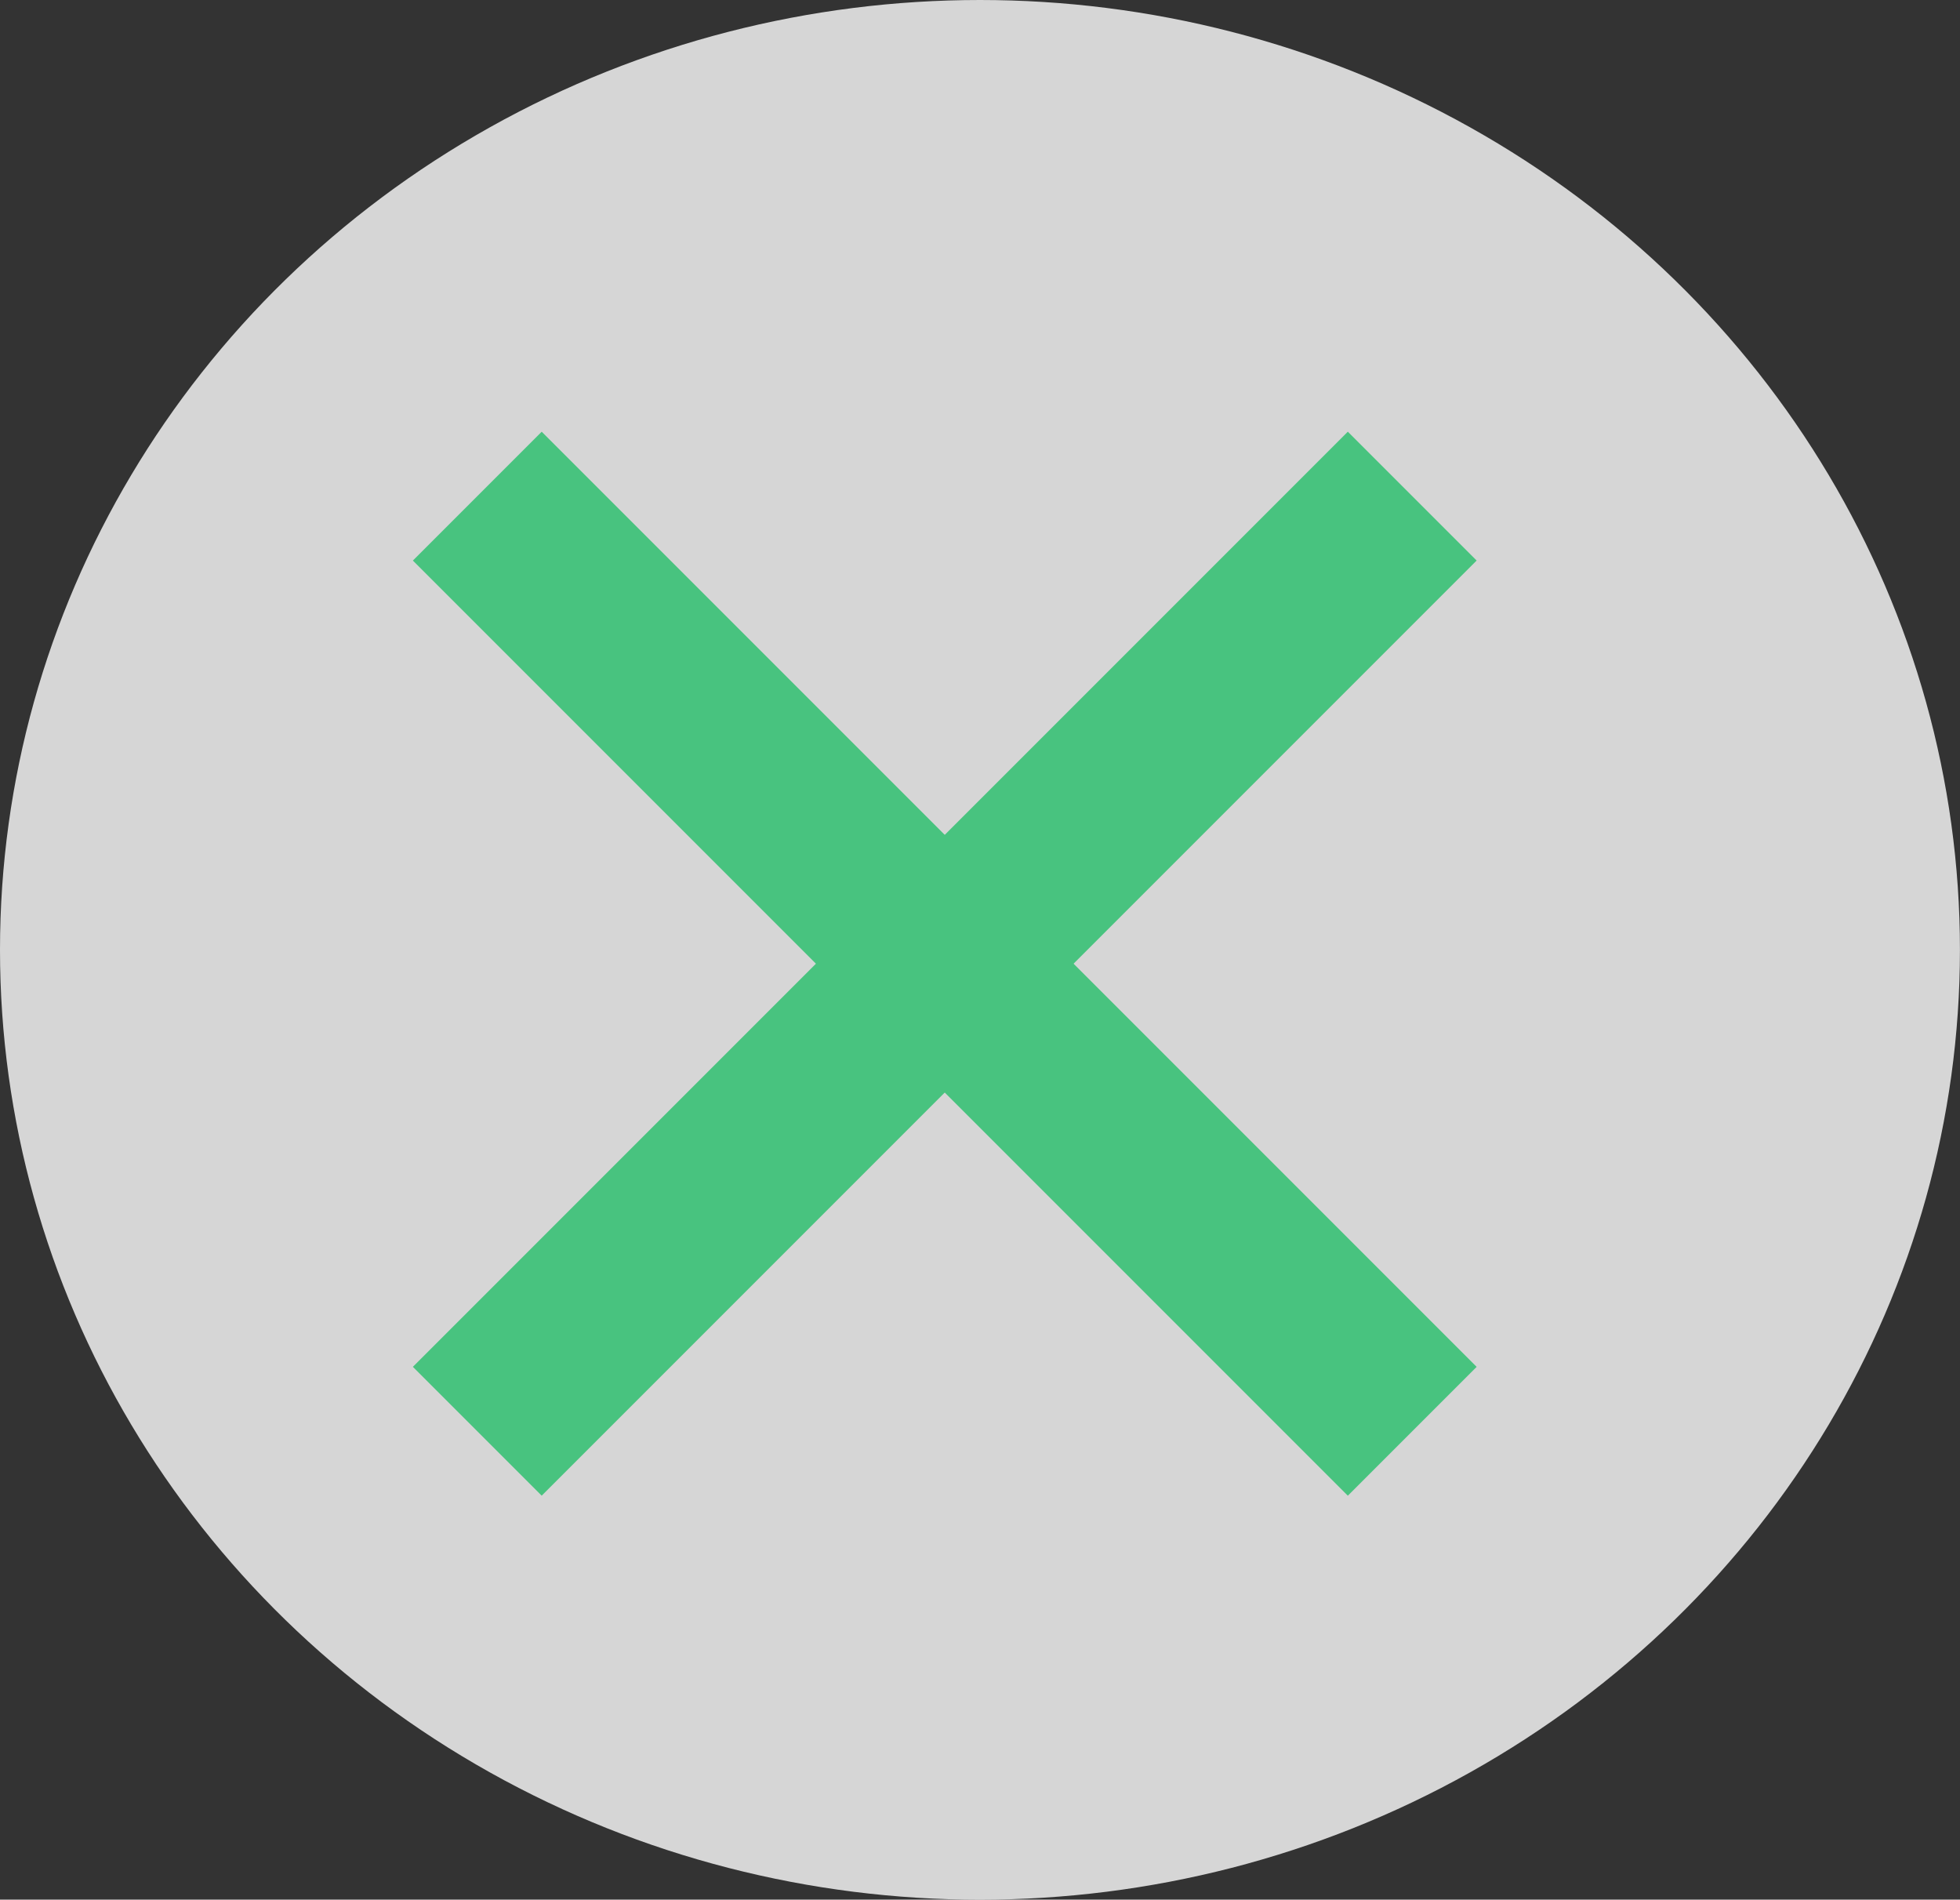
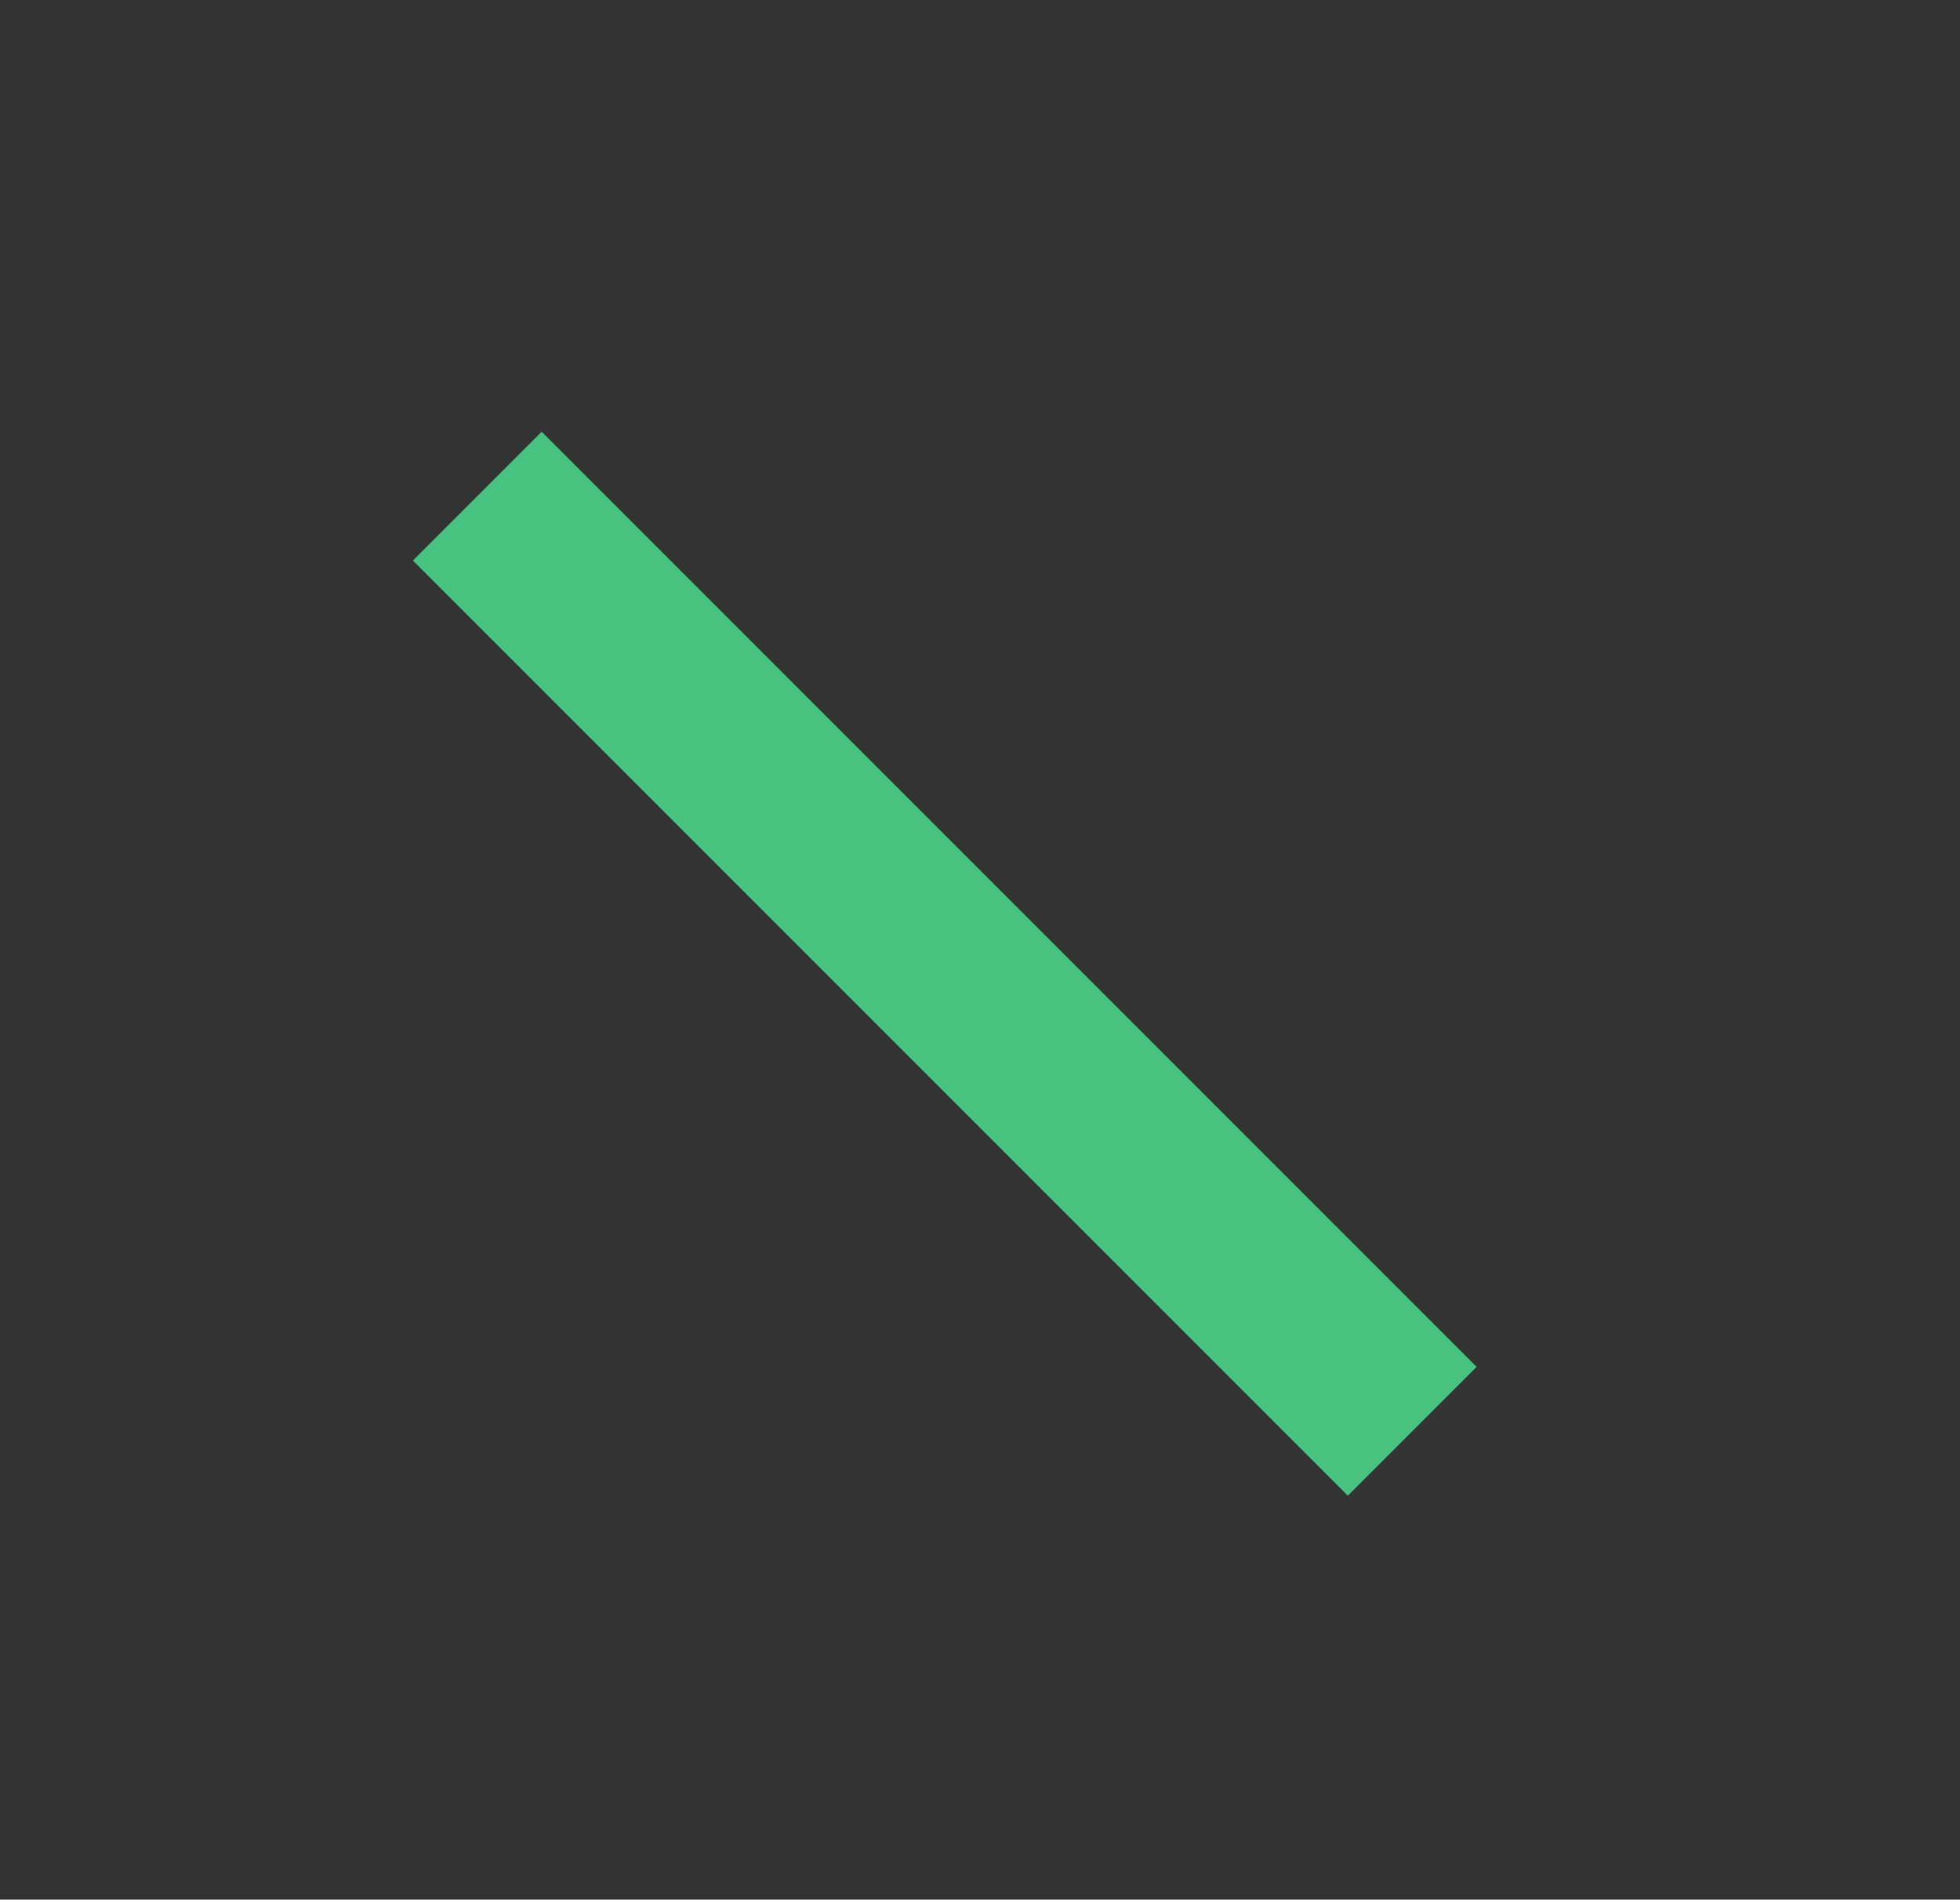
<svg xmlns="http://www.w3.org/2000/svg" width="32.275" height="31.275" viewBox="0 0 32.275 31.275">
  <rect x="0" y="0" width="32.275" height="31.275" fill="#333333" stroke="none" />
  <g id="Cerrar" transform="translate(-375.281 9.229)">
-     <ellipse id="Elipse" cx="16.137" cy="15.638" rx="16.137" ry="15.638" transform="translate(375.281 -9.229)" fill="#fff" opacity="0.8" />
    <line id="Línea_arriba" data-name="Línea arriba" x2="18.773" transform="translate(384.201) rotate(45)" fill="none" stroke="#48c37f" stroke-linecap="square" stroke-width="3" />
-     <line id="Línea_bajo" data-name="Línea bajo" x2="18.773" transform="translate(384.201 13.274) rotate(-45)" fill="none" stroke="#48c37f" stroke-linecap="square" stroke-width="3" />
  </g>
</svg>